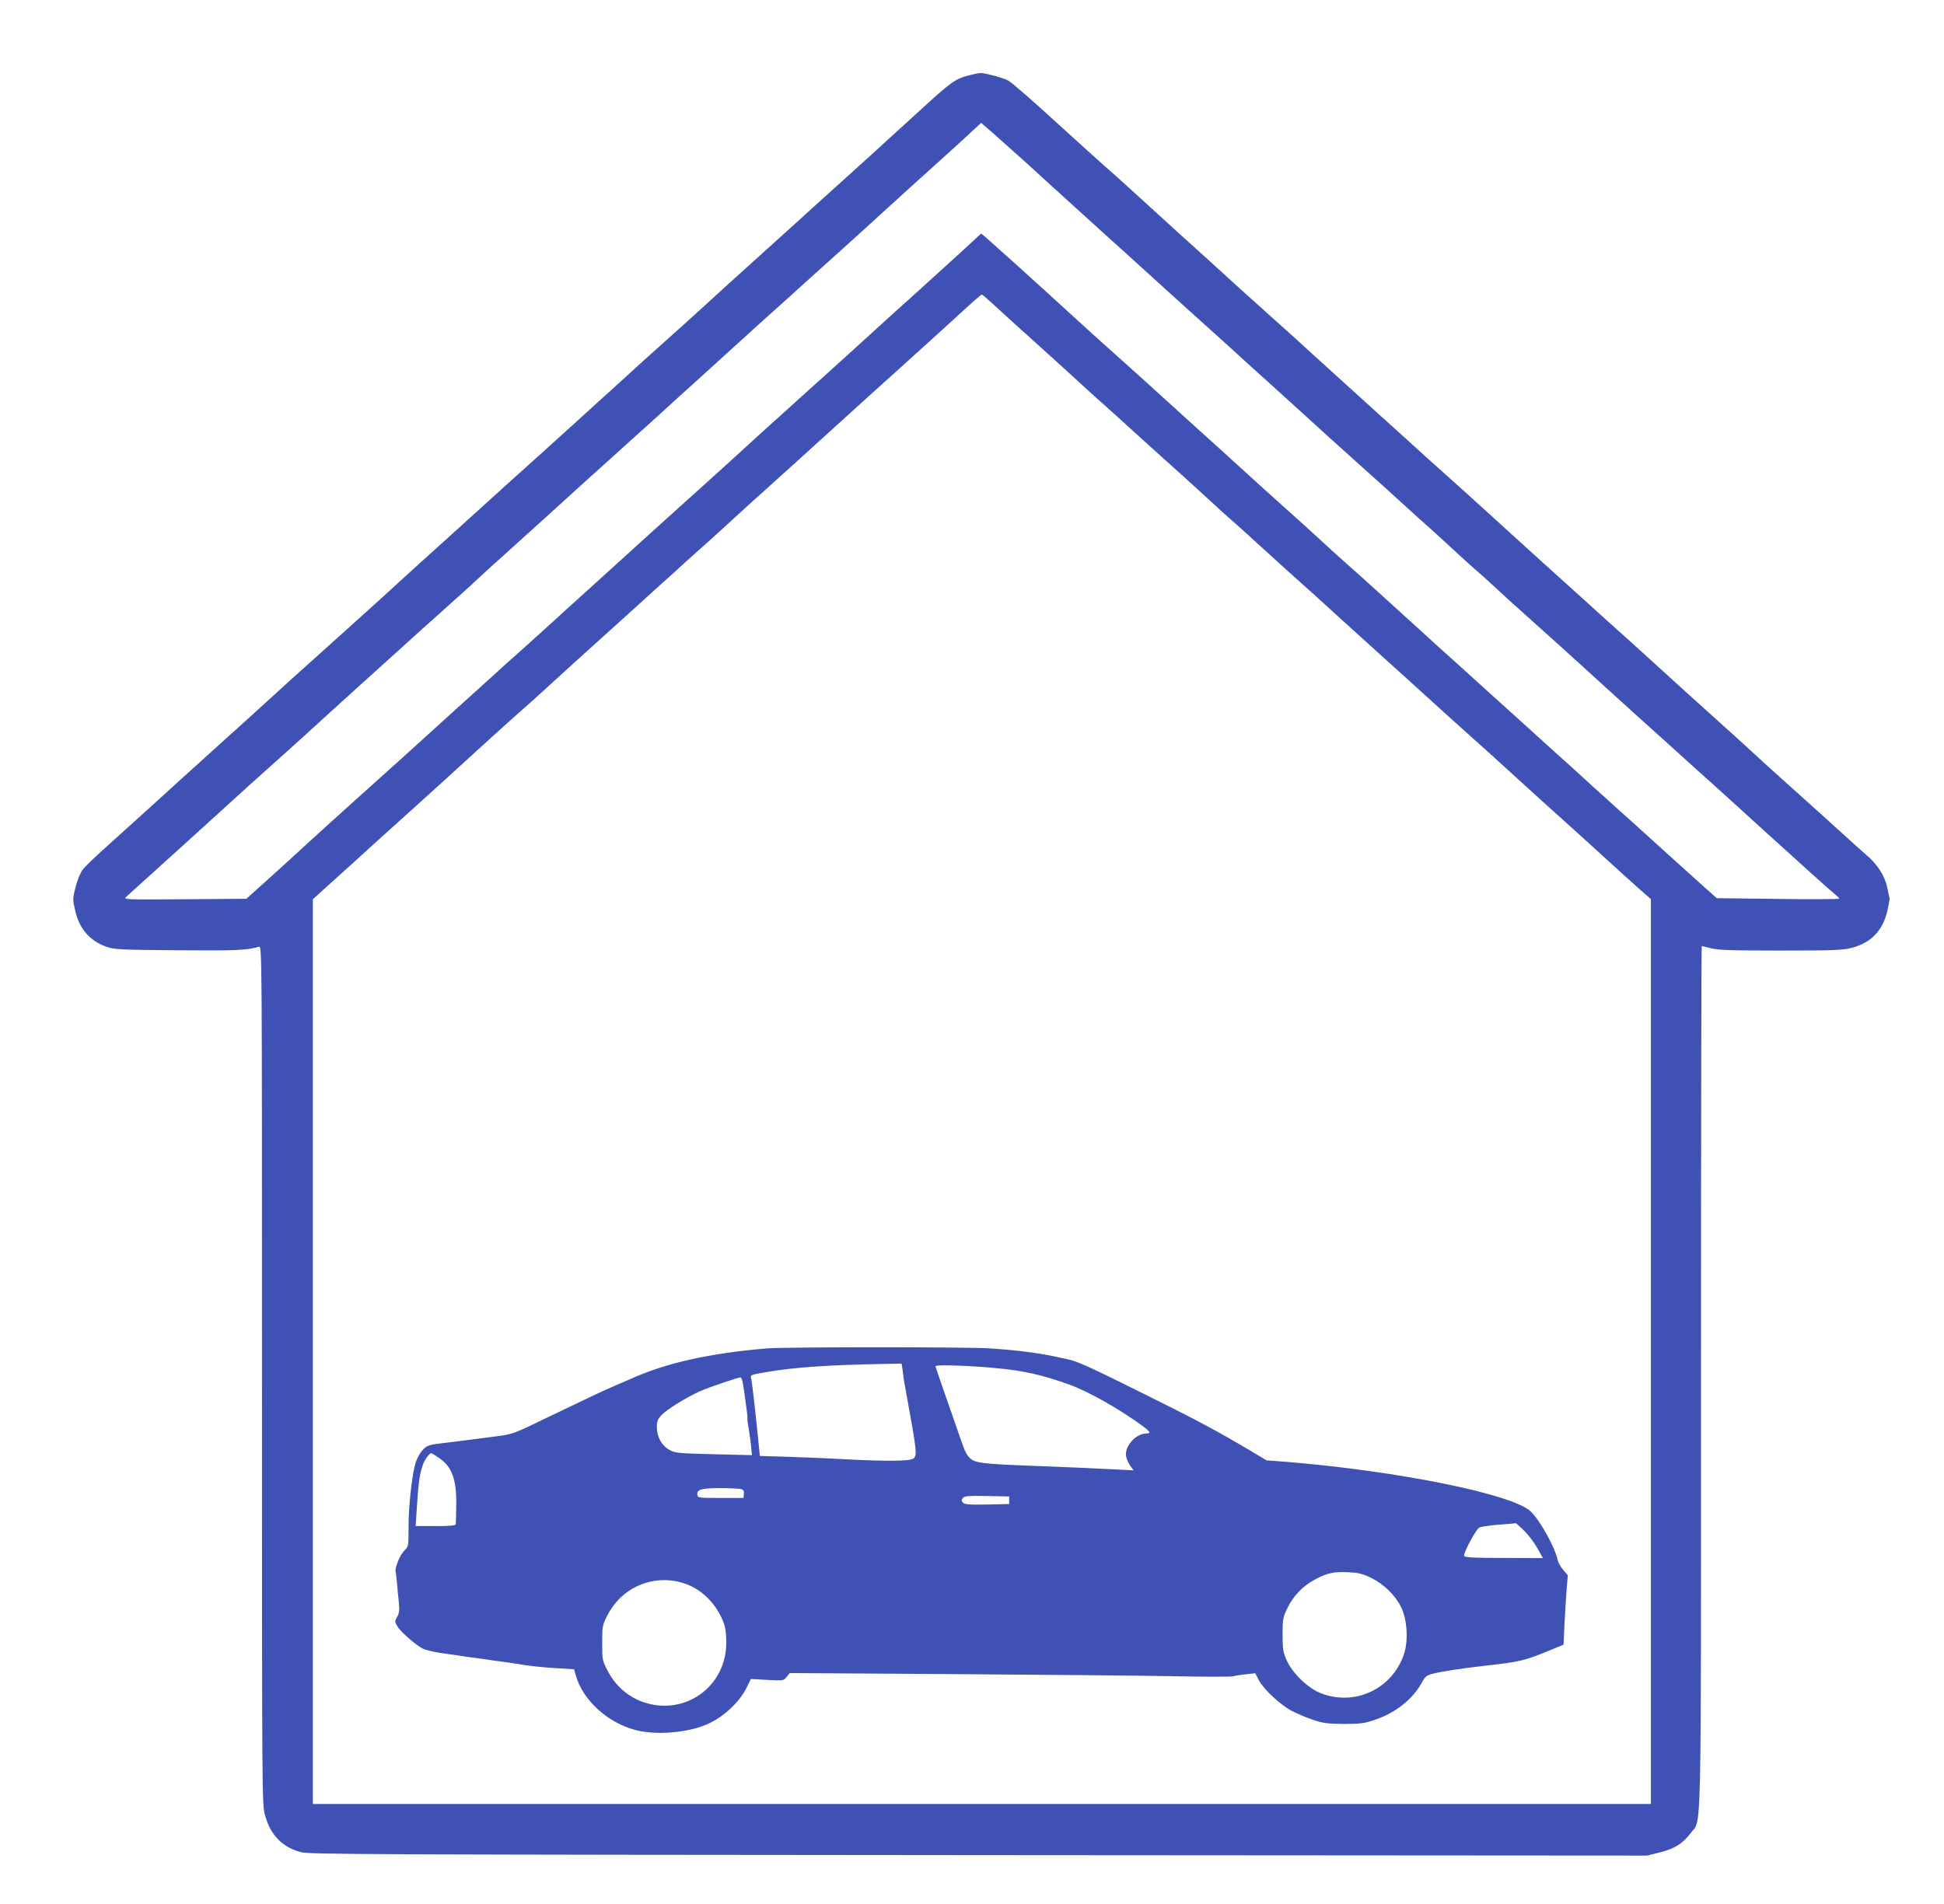
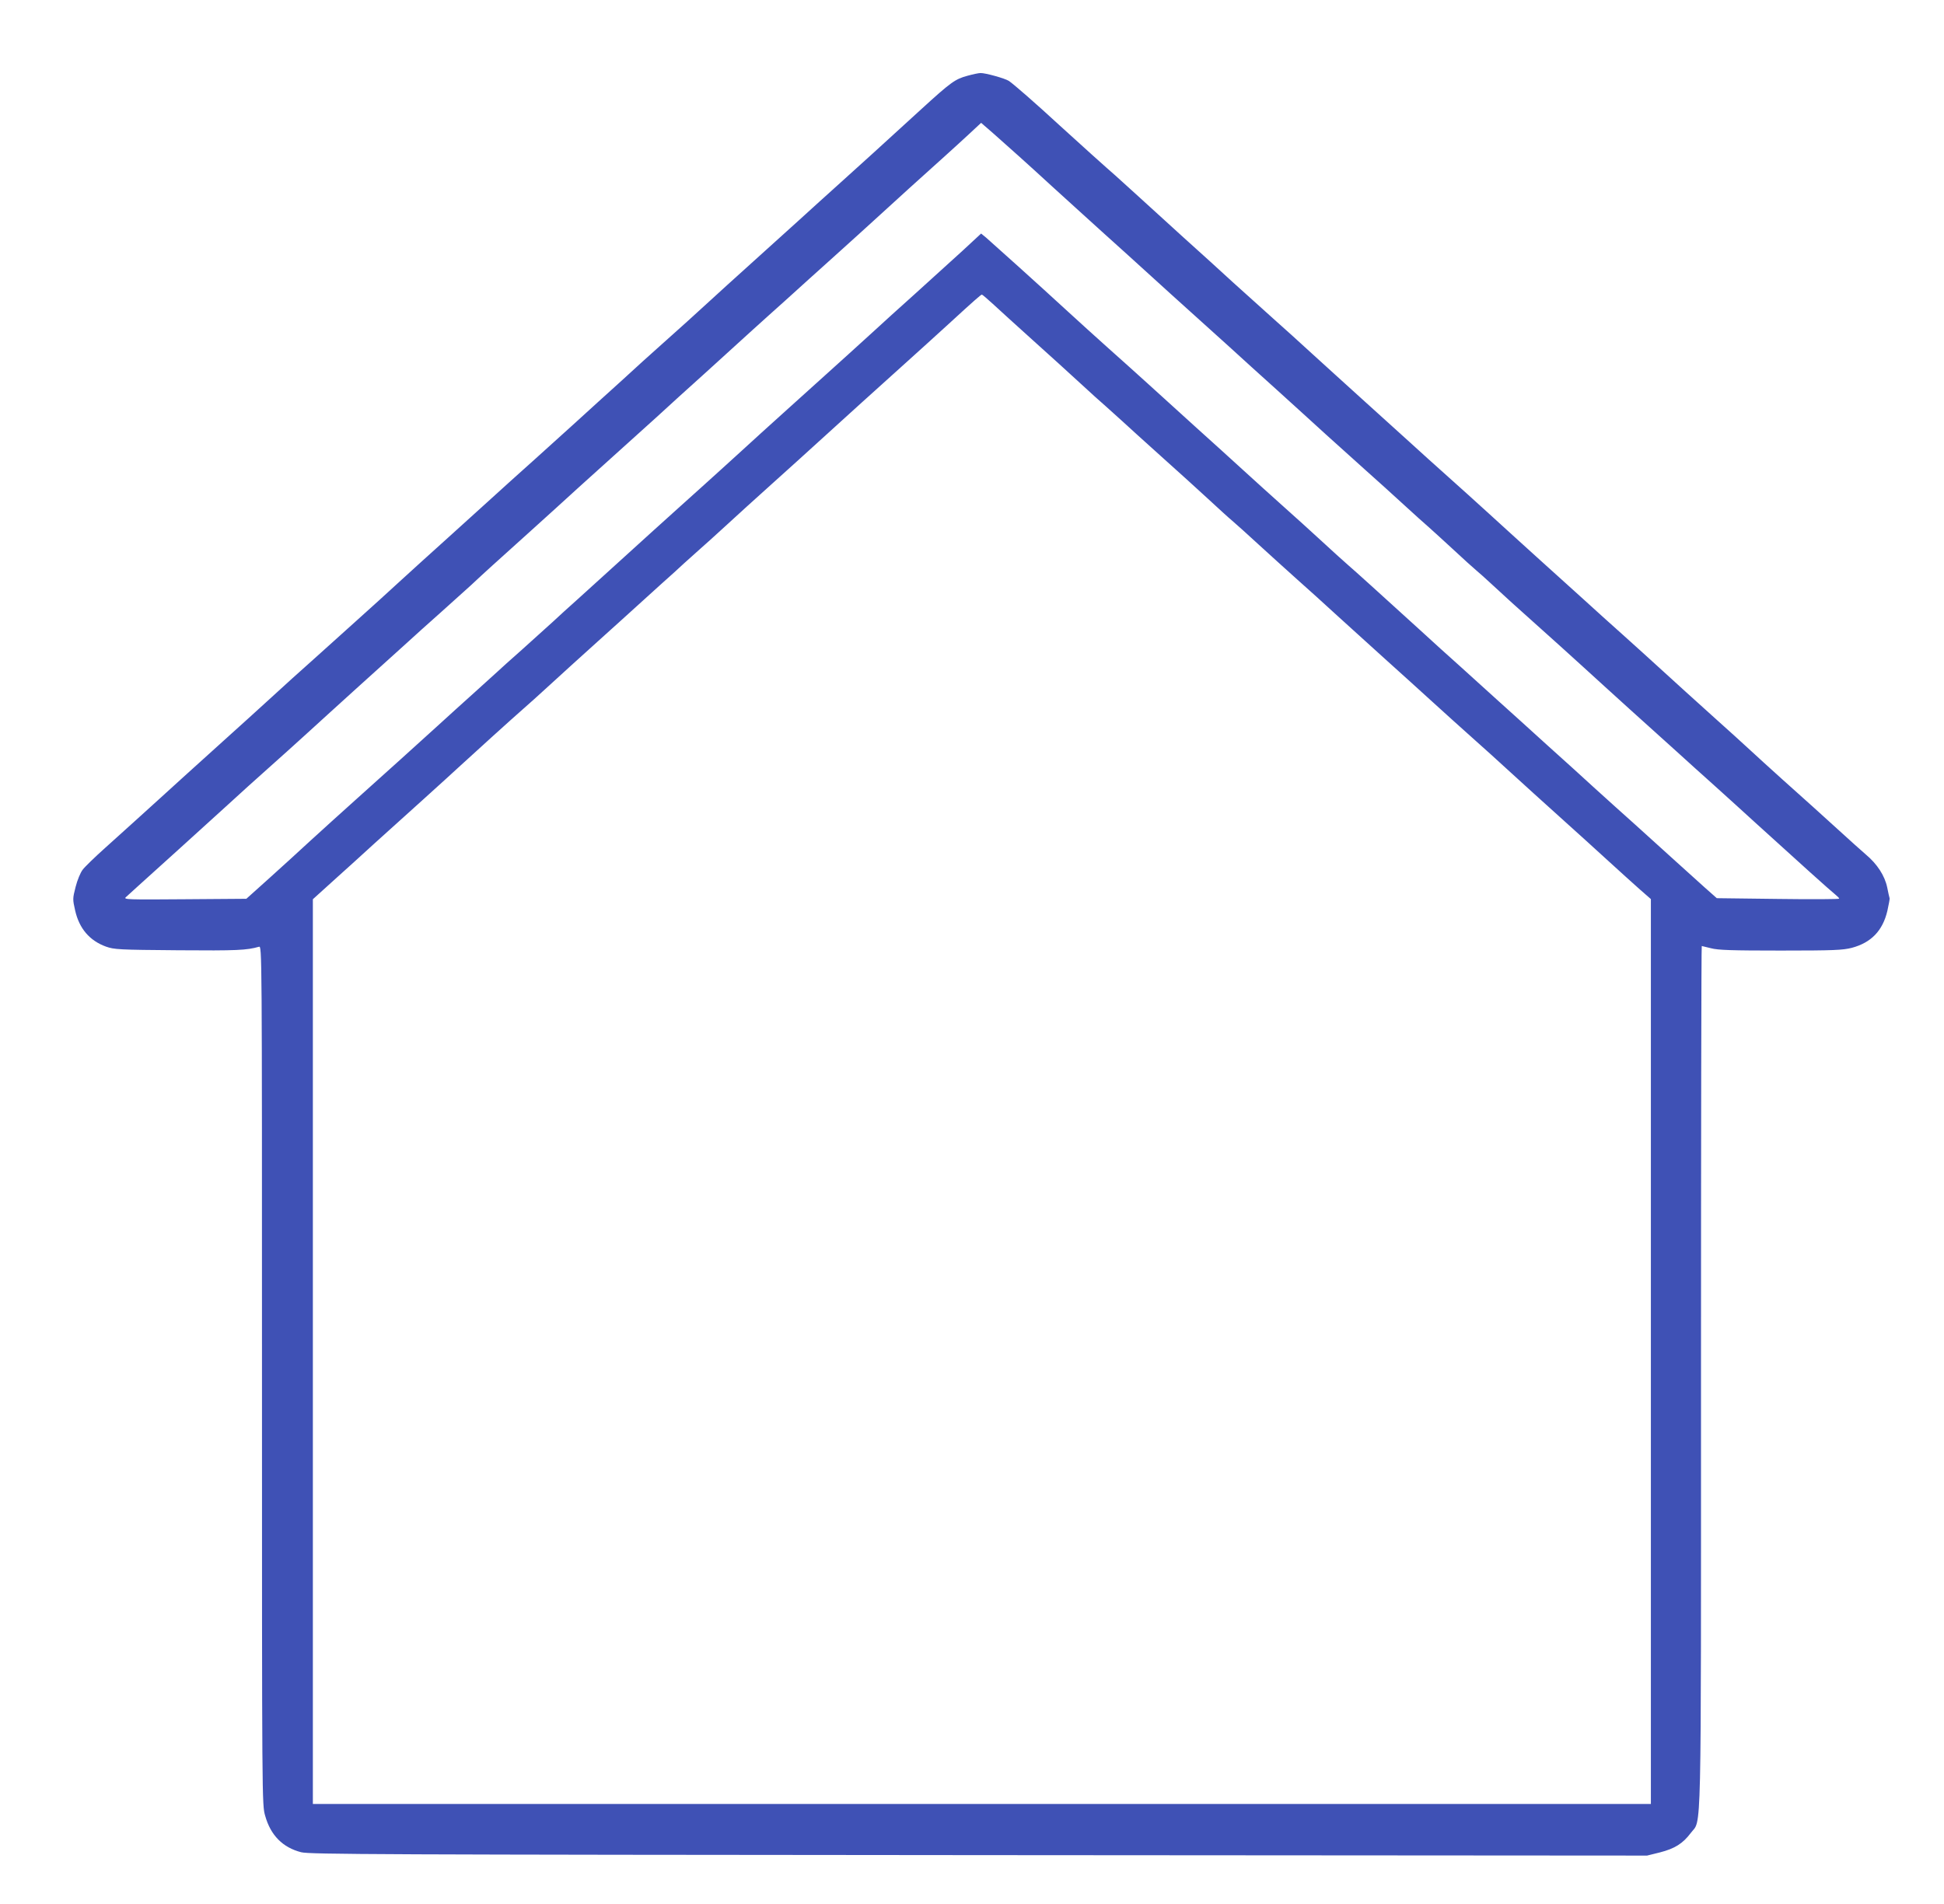
<svg xmlns="http://www.w3.org/2000/svg" version="1.0" width="1280pt" height="1254pt" viewBox="0 0 1280 1254" preserveAspectRatio="xMidYMid meet">
  <g transform="translate(0,1254) scale(0.1,-0.1)" fill="#3f51b5" stroke="none">
    <path d="M6370 12041 c-81 -22 -108 -41 -305 -221 -248 -227 -423 -386 -550 -500 -64 -58 -179 -161 -254 -230 -76 -69 -220 -199 -321 -290 -101 -91 -217 -196 -259 -235 -122 -112 -190 -173 -321 -290 -68 -60 -187 -168 -265 -240 -79 -71 -225 -204 -325 -295 -101 -91 -213 -192 -249 -225 -37 -33 -107 -96 -156 -140 -49 -44 -121 -109 -160 -145 -39 -36 -154 -139 -254 -230 -101 -91 -245 -221 -320 -290 -75 -69 -197 -180 -271 -246 -74 -67 -147 -132 -161 -145 -14 -13 -81 -73 -149 -134 -68 -60 -185 -166 -260 -235 -75 -69 -219 -199 -320 -290 -101 -91 -217 -196 -260 -235 -42 -38 -117 -106 -165 -150 -49 -44 -121 -109 -160 -145 -40 -36 -127 -114 -194 -175 -67 -60 -134 -125 -147 -143 -14 -18 -35 -68 -46 -112 -20 -78 -20 -82 -3 -157 27 -118 95 -198 203 -237 54 -19 83 -21 476 -24 388 -3 449 0 531 23 20 6 20 1 20 -2822 0 -2826 0 -2828 21 -2901 36 -129 116 -209 237 -240 56 -14 491 -16 4462 -19 l4400 -3 85 21 c97 25 150 58 202 127 73 99 68 -140 68 3016 0 1554 2 2826 5 2826 2 0 30 -7 62 -15 46 -12 133 -15 458 -15 352 0 408 3 468 18 127 34 203 112 234 243 9 41 16 78 15 83 -2 5 -9 37 -16 72 -16 77 -66 154 -140 216 -28 24 -107 95 -176 158 -69 63 -146 133 -171 155 -76 67 -340 305 -414 374 -39 36 -153 140 -255 231 -101 91 -245 221 -320 290 -75 69 -195 177 -265 240 -71 63 -186 167 -255 230 -70 63 -209 189 -310 280 -100 91 -244 221 -319 290 -76 69 -195 177 -266 240 -71 63 -186 167 -255 230 -70 63 -212 192 -315 285 -103 94 -250 226 -325 295 -75 69 -192 175 -260 235 -68 61 -185 166 -261 235 -75 69 -221 202 -325 295 -103 94 -244 222 -313 285 -69 63 -131 119 -138 125 -42 36 -257 229 -367 330 -155 143 -302 271 -333 292 -26 17 -156 53 -187 52 -12 0 -50 -8 -86 -18z m339 -530 c47 -42 146 -132 221 -201 75 -69 222 -201 325 -295 104 -93 250 -226 326 -295 75 -69 190 -172 254 -230 65 -58 179 -161 255 -230 75 -69 219 -199 320 -290 100 -91 244 -221 319 -290 76 -69 193 -174 261 -235 68 -60 180 -162 249 -225 69 -63 146 -133 171 -154 25 -22 97 -88 160 -146 63 -59 131 -120 150 -136 19 -16 62 -54 95 -85 82 -76 177 -163 330 -299 71 -63 190 -171 266 -240 75 -69 219 -199 319 -290 101 -91 238 -214 305 -275 66 -60 181 -164 255 -230 73 -66 195 -176 270 -245 277 -252 496 -449 523 -470 15 -12 27 -24 27 -28 0 -4 -181 -5 -403 -2 l-403 5 -79 70 c-43 39 -135 122 -205 185 -69 63 -184 167 -254 230 -71 63 -188 169 -261 235 -72 66 -216 197 -320 290 -103 94 -245 222 -315 285 -69 63 -184 167 -254 230 -71 63 -190 171 -265 240 -277 252 -425 386 -476 430 -29 25 -106 95 -171 155 -66 61 -180 164 -254 230 -74 66 -191 172 -260 235 -69 63 -213 194 -320 290 -106 96 -248 225 -314 285 -67 61 -182 164 -256 230 -74 66 -193 174 -265 240 -190 175 -505 458 -542 490 l-33 27 -123 -114 c-68 -62 -208 -189 -312 -283 -104 -93 -223 -201 -265 -240 -42 -38 -116 -106 -165 -150 -49 -44 -119 -107 -155 -140 -36 -33 -151 -136 -255 -230 -104 -93 -245 -222 -314 -285 -70 -63 -175 -160 -236 -214 -60 -54 -128 -115 -150 -135 -22 -20 -105 -95 -184 -166 -80 -72 -201 -182 -270 -245 -69 -63 -171 -155 -226 -205 -55 -49 -129 -116 -165 -150 -36 -33 -128 -116 -205 -185 -77 -68 -147 -131 -156 -140 -9 -8 -76 -69 -149 -135 -74 -66 -188 -170 -254 -230 -165 -150 -297 -269 -521 -470 -104 -93 -246 -222 -315 -285 -69 -64 -191 -175 -271 -247 l-147 -132 -406 -3 c-372 -3 -404 -2 -388 13 20 18 85 78 347 314 103 94 249 226 325 295 75 69 192 175 260 235 68 61 186 166 261 235 75 69 219 199 319 290 101 91 240 217 310 280 69 63 182 165 250 225 68 61 158 142 200 180 96 90 153 141 385 350 104 94 250 226 325 295 76 69 190 172 255 230 64 58 179 161 255 230 75 69 221 202 325 295 103 94 242 220 309 281 67 60 139 126 161 145 21 19 71 63 110 99 39 36 154 139 255 230 101 91 245 221 320 290 130 119 227 207 425 385 49 44 122 111 162 148 l73 68 83 -72 c45 -40 120 -107 166 -148z m-171 -973 c38 -35 155 -142 262 -238 107 -96 248 -224 314 -285 65 -60 140 -128 165 -149 25 -22 75 -67 111 -100 36 -34 151 -137 255 -231 104 -93 243 -219 309 -280 65 -60 137 -126 160 -145 23 -19 100 -89 172 -155 72 -66 186 -169 254 -230 68 -60 185 -166 260 -235 76 -69 220 -199 320 -290 101 -91 243 -219 315 -285 72 -66 187 -169 255 -230 68 -60 185 -166 260 -235 75 -69 219 -199 320 -290 101 -91 245 -221 320 -290 75 -69 169 -153 208 -188 l72 -63 0 -2980 0 -2979 -4405 0 -4405 0 0 2979 0 2979 137 124 c75 67 196 177 268 243 73 66 215 194 316 285 101 91 215 195 254 231 79 73 344 313 414 374 25 22 103 91 172 155 69 63 210 192 314 285 104 94 221 199 260 235 39 36 111 101 160 145 50 44 117 105 150 136 33 30 81 73 106 95 25 21 99 89 165 149 66 61 207 189 314 285 107 96 224 202 260 235 59 54 135 122 325 295 34 30 148 134 255 230 107 96 251 227 320 290 160 147 209 190 215 190 3 0 36 -28 73 -62z" />
-     <path d="M5050 3660 c-374 -31 -663 -95 -895 -200 -11 -5 -58 -25 -105 -45 -100 -44 -153 -69 -442 -208 -231 -112 -231 -112 -348 -127 -41 -5 -93 -12 -115 -15 -91 -12 -213 -27 -255 -32 -25 -2 -57 -9 -72 -15 -34 -13 -72 -70 -87 -130 -22 -94 -41 -276 -41 -403 0 -130 0 -130 -28 -157 -28 -26 -65 -117 -57 -141 2 -6 6 -39 9 -72 2 -33 8 -90 12 -126 5 -55 3 -72 -11 -97 -17 -29 -17 -31 2 -63 20 -35 116 -119 168 -147 17 -8 73 -22 125 -29 52 -7 127 -18 165 -24 39 -5 120 -16 180 -25 61 -8 153 -21 205 -30 52 -8 146 -17 207 -20 l113 -7 10 -36 c44 -165 211 -318 398 -365 133 -34 334 -18 464 37 107 45 217 146 265 245 l27 55 107 -6 c107 -6 108 -6 128 19 l21 26 1092 -7 c601 -4 1253 -10 1448 -14 195 -4 367 -4 381 0 14 4 52 10 85 13 l59 7 24 -46 c31 -60 141 -162 216 -202 33 -17 96 -44 140 -59 70 -23 96 -26 205 -27 109 0 135 4 203 27 134 45 248 135 307 242 23 43 32 51 76 62 52 14 191 35 339 52 234 26 261 32 435 104 l85 35 6 133 c4 73 10 176 14 229 l8 95 -30 35 c-17 19 -34 50 -38 69 -17 82 -117 261 -177 317 -120 113 -864 264 -1596 325 l-143 11 -92 55 c-228 136 -368 211 -722 386 -341 170 -425 208 -485 222 -19 4 -39 9 -45 10 -146 33 -274 50 -475 64 -145 10 -1344 10 -1470 0z m895 -157 c4 -32 8 -65 10 -73 2 -8 8 -40 13 -70 70 -384 72 -405 45 -426 -23 -17 -185 -18 -448 -4 -104 6 -274 13 -376 16 l-186 6 -11 112 c-21 207 -42 391 -47 403 -6 17 1 20 100 37 188 32 406 47 786 54 l106 2 8 -57z m615 27 c177 -16 305 -45 480 -108 123 -44 333 -162 482 -272 53 -39 58 -50 26 -50 -70 -2 -143 -83 -134 -148 3 -18 15 -46 27 -64 l23 -31 -120 6 c-65 4 -291 14 -501 22 -395 15 -427 19 -465 61 -19 22 -27 40 -78 189 -21 61 -61 175 -89 255 -28 79 -51 148 -51 153 0 11 230 4 400 -13z m-1661 -147 c7 -49 15 -108 18 -133 4 -25 5 -49 4 -54 -1 -5 3 -32 8 -60 5 -28 12 -80 16 -115 l6 -64 -251 6 c-237 6 -255 8 -293 29 -51 29 -82 86 -82 150 0 39 5 52 33 81 36 37 159 113 249 154 58 26 248 91 269 92 7 1 16 -33 23 -86z m-2007 -445 c85 -58 116 -145 112 -318 -1 -58 -2 -111 -3 -117 -1 -10 -35 -13 -132 -13 l-132 0 7 113 c12 180 17 218 39 287 10 33 44 80 56 80 3 0 27 -14 53 -32z m1986 -204 c18 -5 22 -13 20 -33 l-3 -26 -150 0 c-140 0 -150 1 -153 19 -7 36 24 46 147 46 64 0 126 -3 139 -6z m1767 -74 l0 -25 -146 -3 c-121 -2 -148 0 -159 13 -10 12 -10 18 0 30 11 13 38 15 159 13 l146 -3 0 -25z m3392 -202 c29 -29 68 -81 87 -116 l35 -63 -259 1 c-221 1 -260 3 -260 16 0 26 79 173 100 184 11 6 68 14 127 19 60 4 110 9 113 10 3 0 29 -23 57 -51z m-1011 -308 c84 -41 160 -114 199 -193 41 -84 49 -222 19 -311 -77 -229 -323 -344 -547 -257 -83 32 -185 130 -223 213 -26 58 -29 73 -29 173 0 103 2 114 32 175 39 81 102 146 181 188 80 43 122 52 218 48 67 -3 93 -9 150 -36z m-4508 -42 c94 -35 173 -107 223 -202 33 -63 41 -100 41 -186 0 -256 -220 -447 -472 -408 -132 21 -243 100 -307 221 -37 71 -38 73 -38 187 0 113 1 116 36 185 99 191 318 276 517 203z" />
  </g>
</svg>